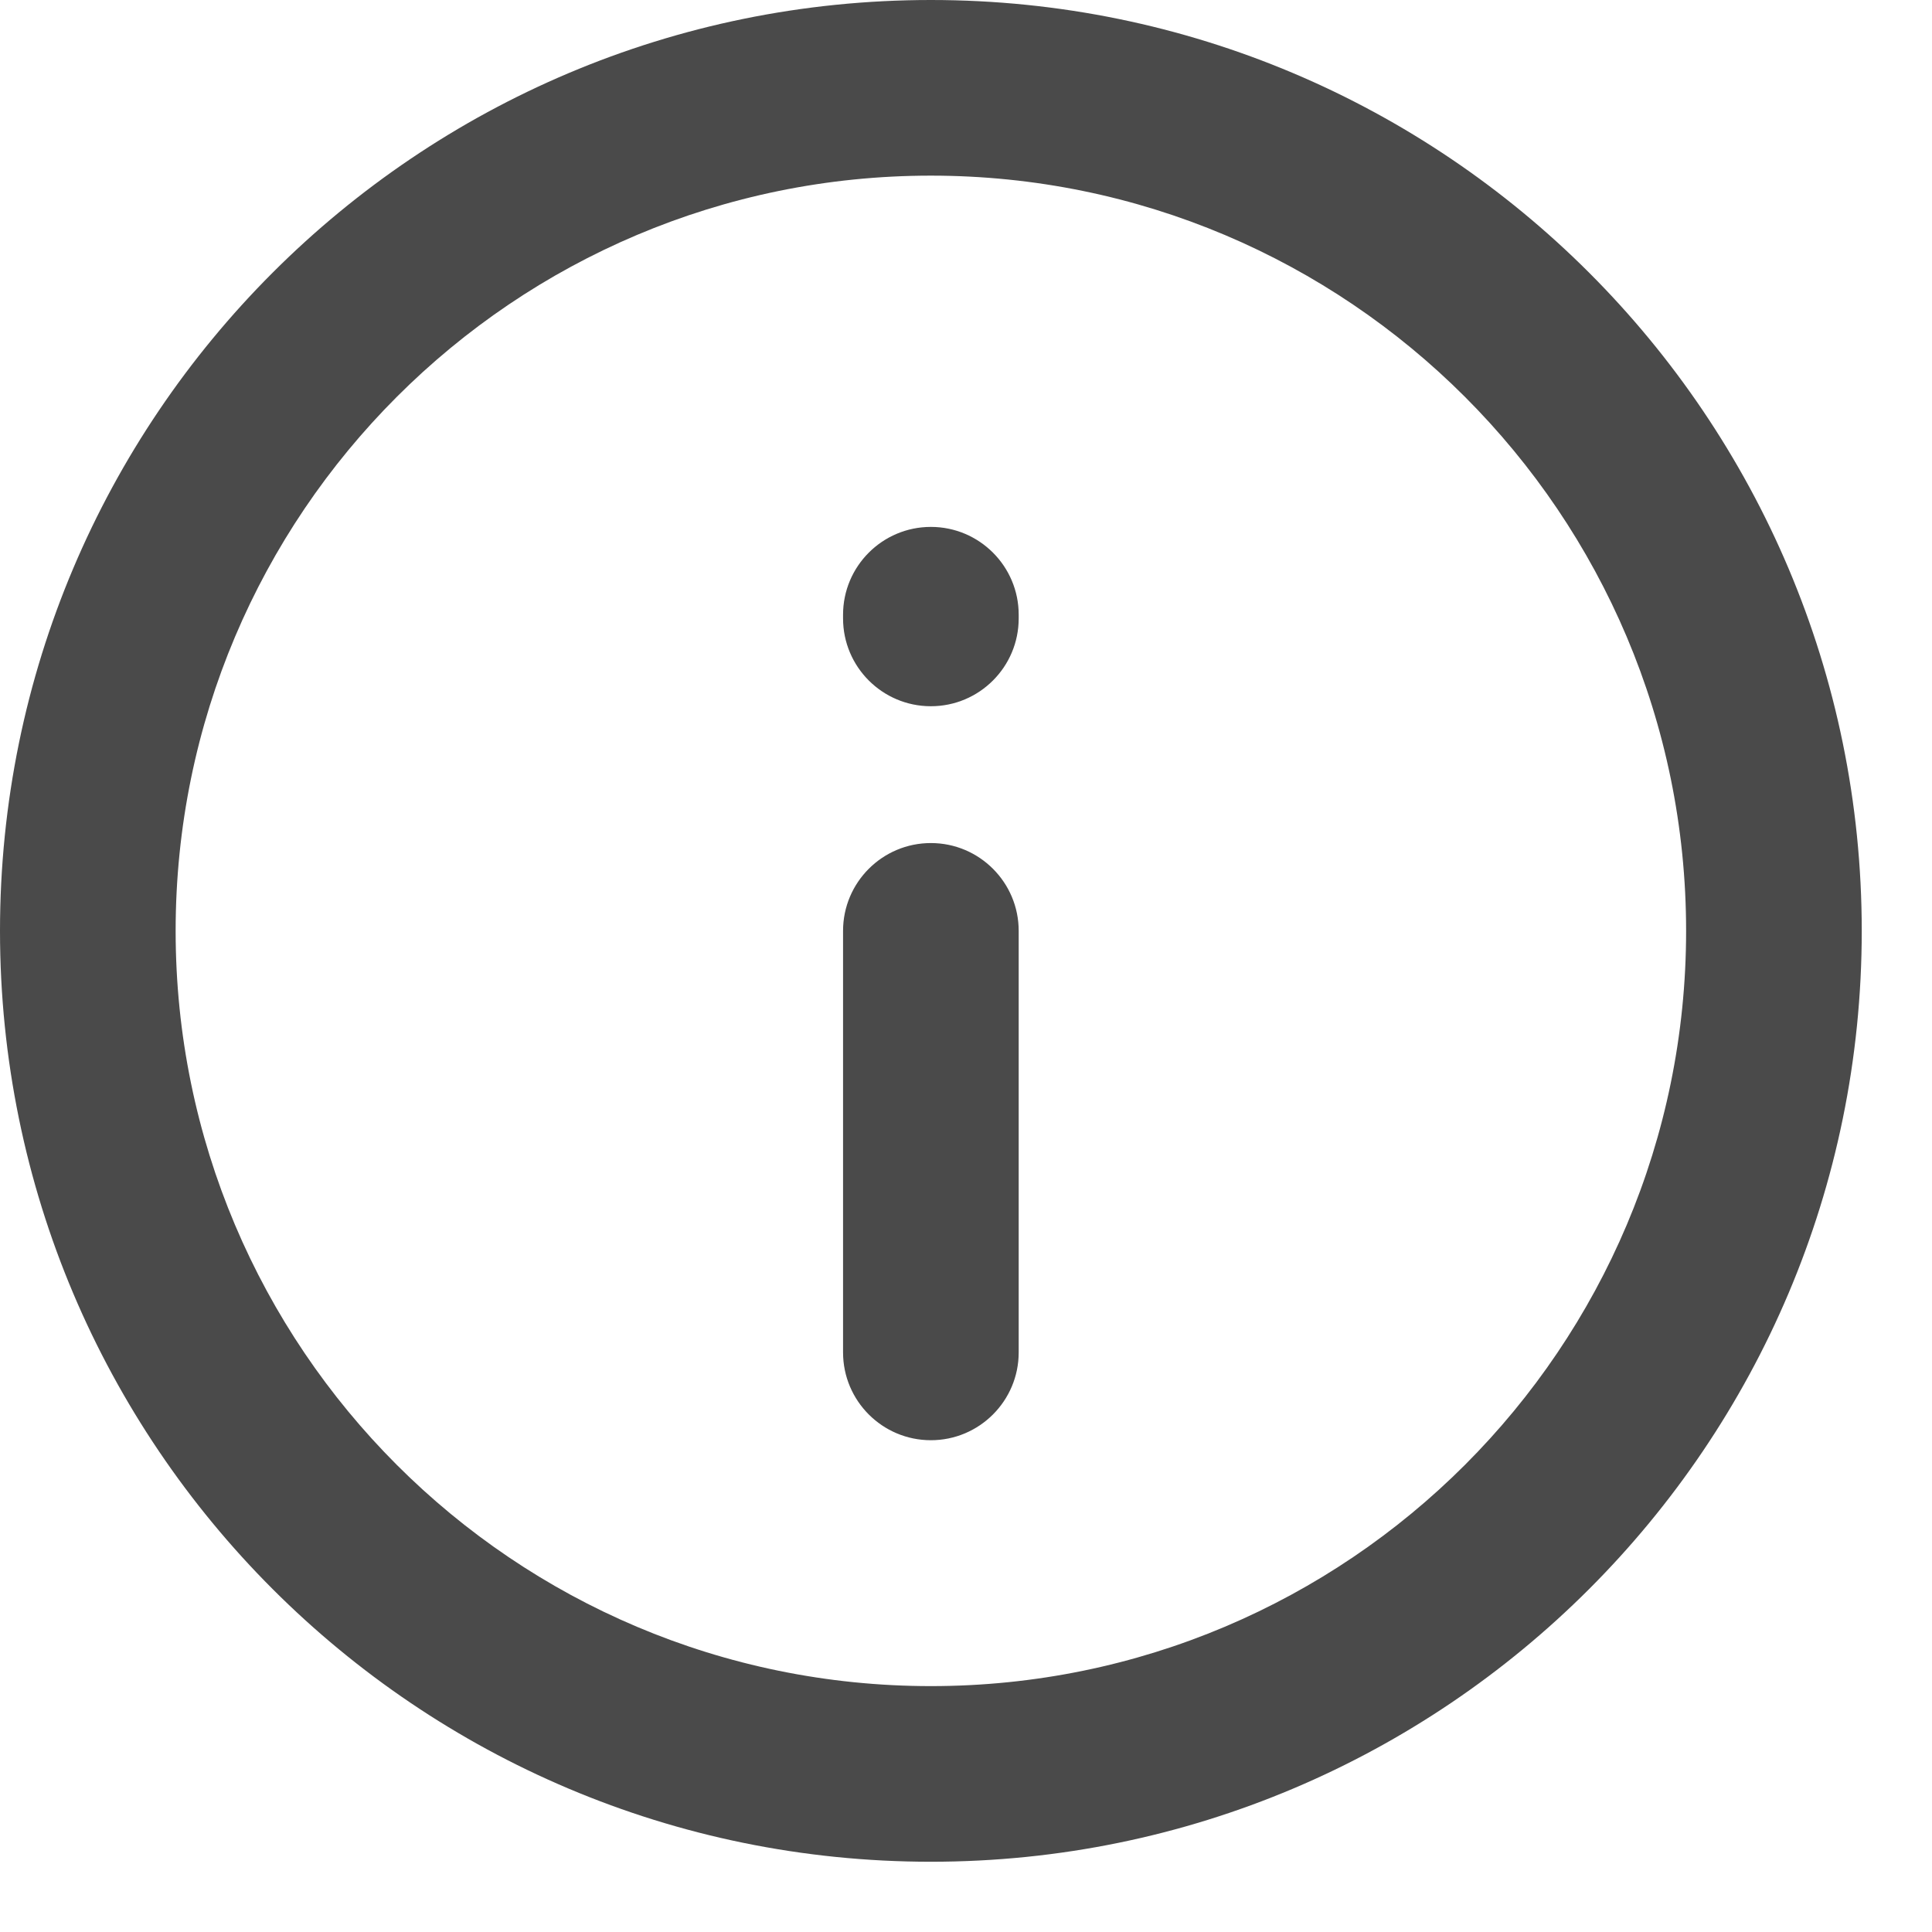
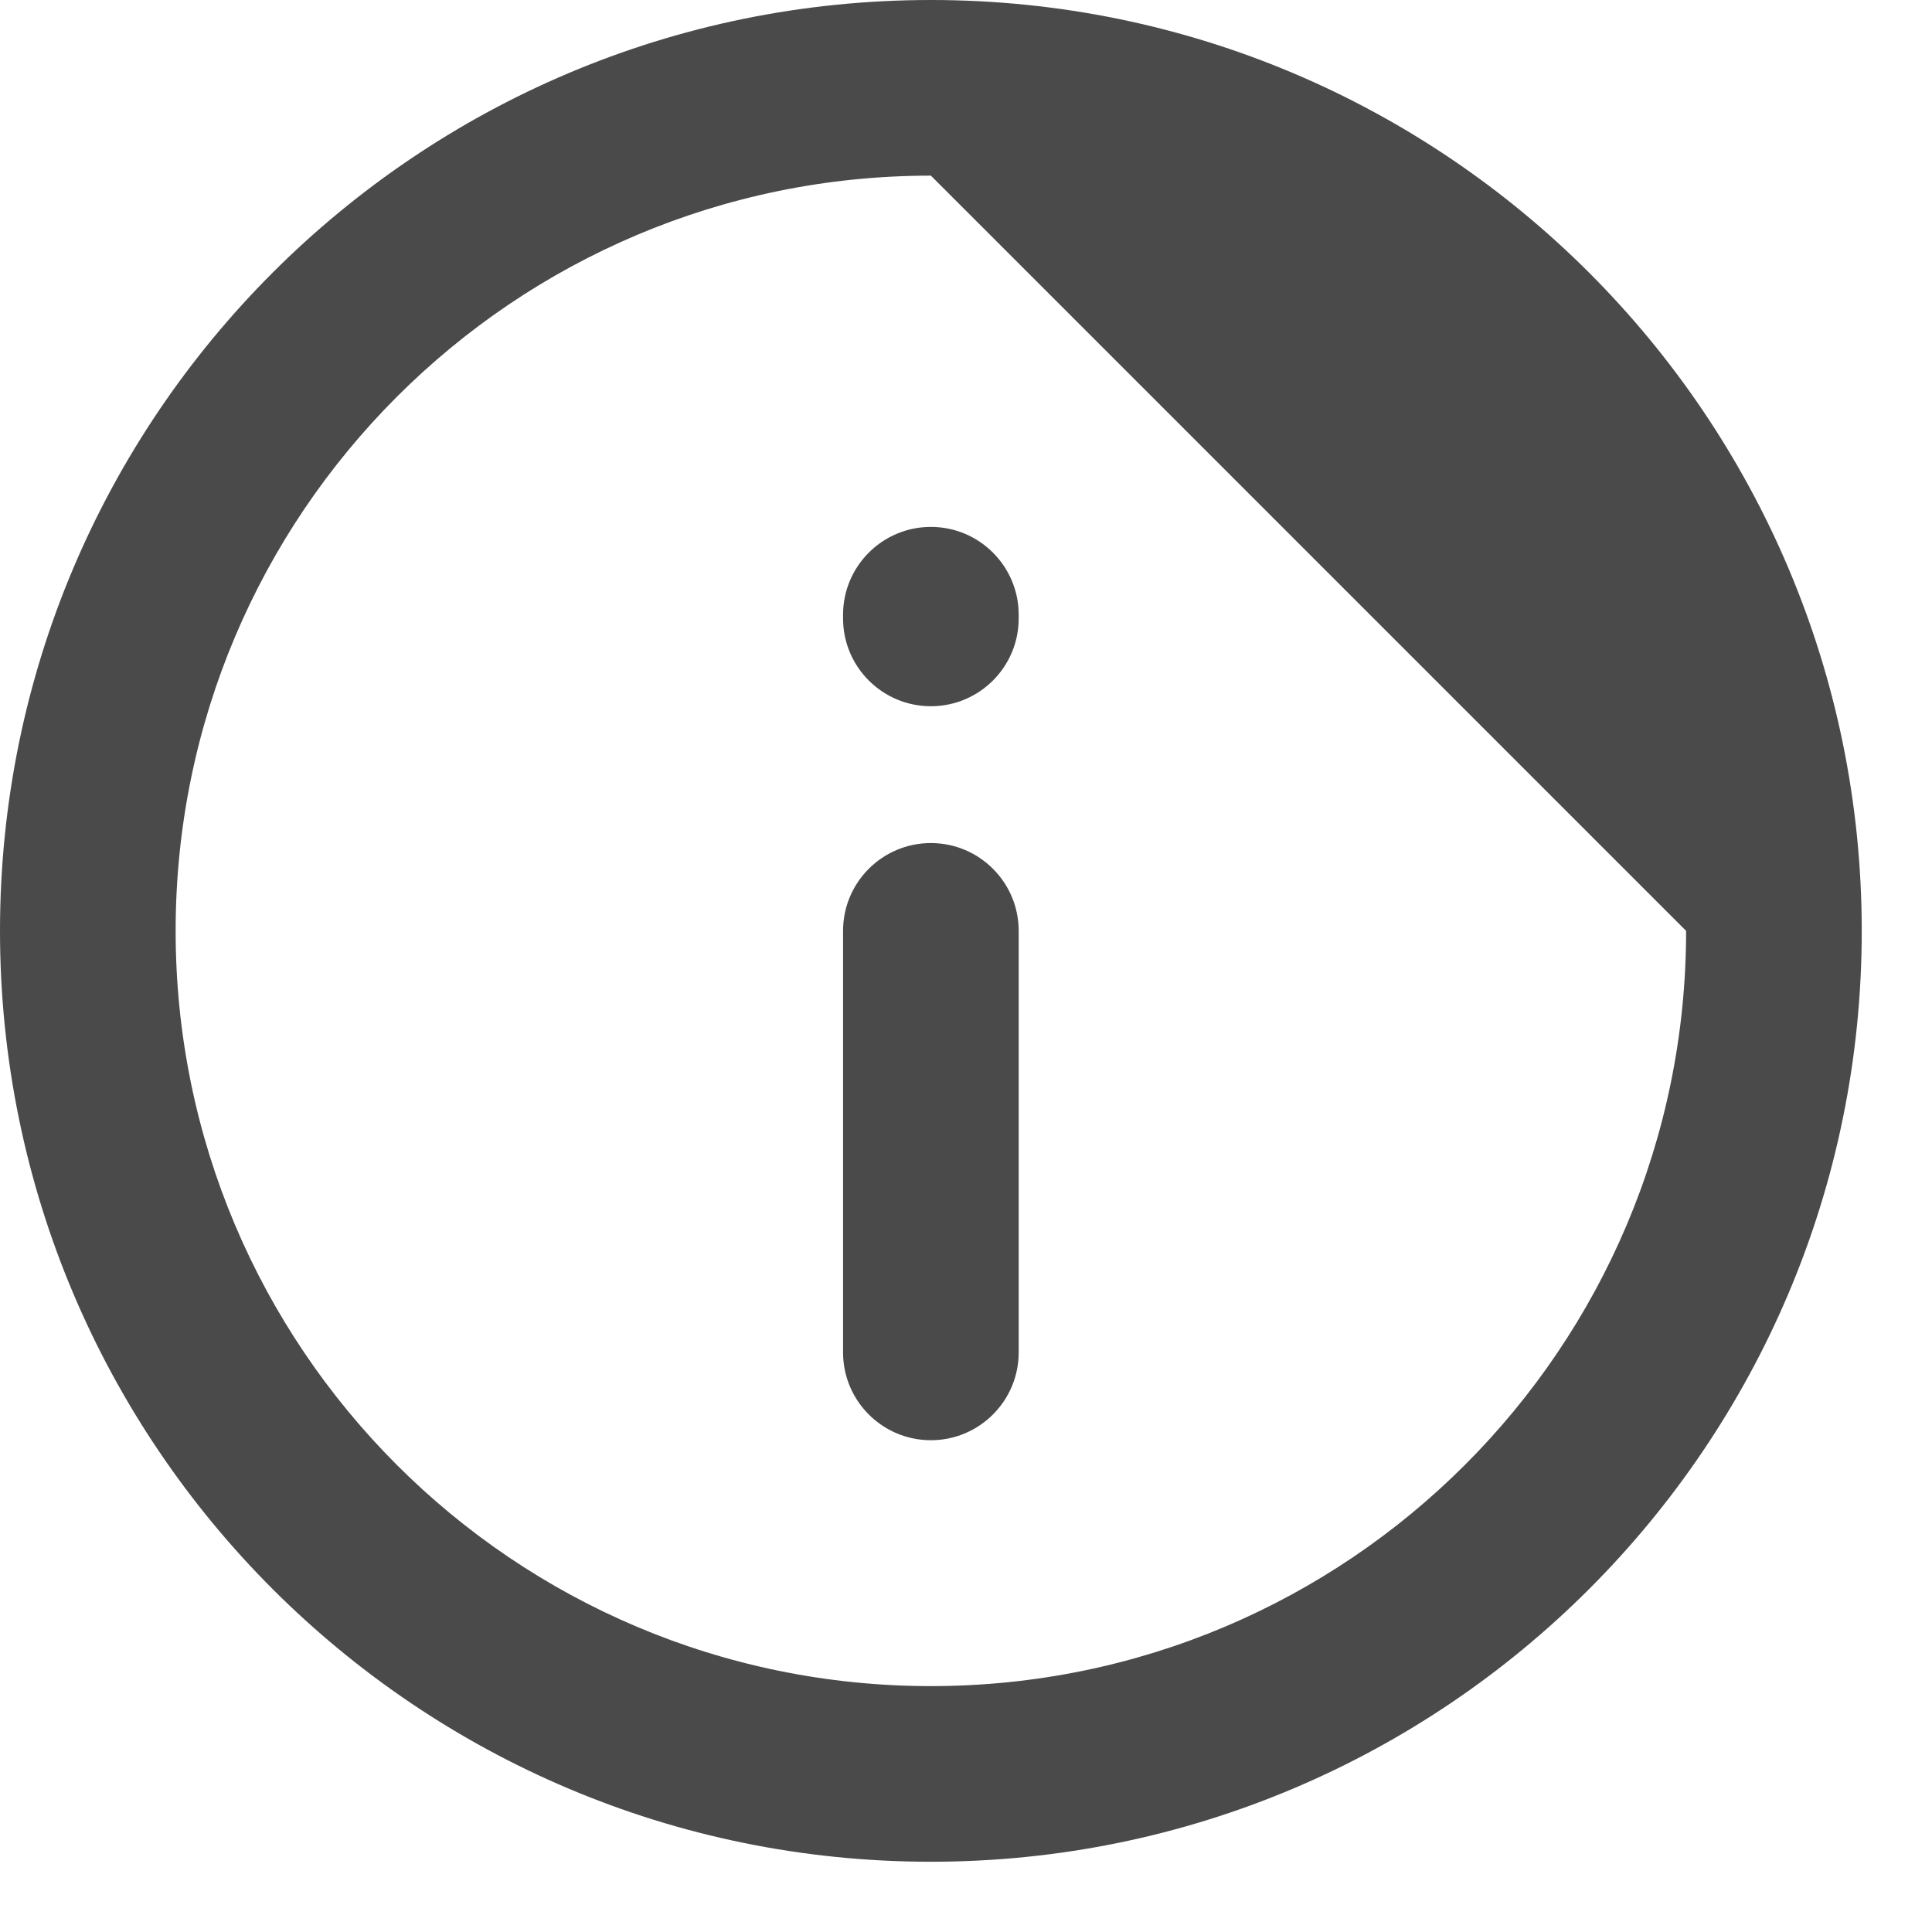
<svg xmlns="http://www.w3.org/2000/svg" width="22" height="22" viewBox="0 0 22 22" fill="none">
-   <path fill-rule="evenodd" clip-rule="evenodd" d="M10.6 2C5.85 2 2 5.85 2 10.6C2 15.35 5.85 19.2 10.6 19.2C15.35 19.2 19.2 15.35 19.2 10.6C19.2 5.85 15.35 2 10.6 2ZM0 10.6C5.36442e-07 4.746 4.746 -4.76837e-07 10.6 0C16.454 5.36442e-07 21.2 4.746 21.2 10.6C21.2 16.454 16.454 21.2 10.6 21.2C4.746 21.2 -4.76837e-07 16.454 0 10.6ZM10.6 6C11.152 6 11.6 6.448 11.6 7V7.042C11.6 7.594 11.152 8.042 10.6 8.042C10.048 8.042 9.6 7.594 9.6 7.042V7C9.6 6.448 10.048 6 10.6 6ZM10.6 9.6C11.152 9.6 11.6 10.048 11.6 10.6L11.6 15.4C11.6 15.952 11.152 16.4 10.6 16.4C10.048 16.4 9.6 15.952 9.6 15.4L9.6 10.6C9.6 10.048 10.048 9.6 10.6 9.6Z" fill="#4A4A4A" />
+   <path fill-rule="evenodd" clip-rule="evenodd" d="M10.6 2C5.85 2 2 5.85 2 10.6C2 15.35 5.85 19.2 10.6 19.2C15.35 19.2 19.2 15.35 19.2 10.6ZM0 10.6C5.36442e-07 4.746 4.746 -4.76837e-07 10.6 0C16.454 5.36442e-07 21.2 4.746 21.2 10.6C21.2 16.454 16.454 21.2 10.6 21.2C4.746 21.2 -4.76837e-07 16.454 0 10.6ZM10.6 6C11.152 6 11.6 6.448 11.6 7V7.042C11.6 7.594 11.152 8.042 10.6 8.042C10.048 8.042 9.6 7.594 9.6 7.042V7C9.6 6.448 10.048 6 10.6 6ZM10.6 9.6C11.152 9.6 11.6 10.048 11.6 10.6L11.6 15.4C11.6 15.952 11.152 16.4 10.6 16.4C10.048 16.4 9.6 15.952 9.6 15.4L9.6 10.6C9.6 10.048 10.048 9.6 10.6 9.6Z" fill="#4A4A4A" />
</svg>